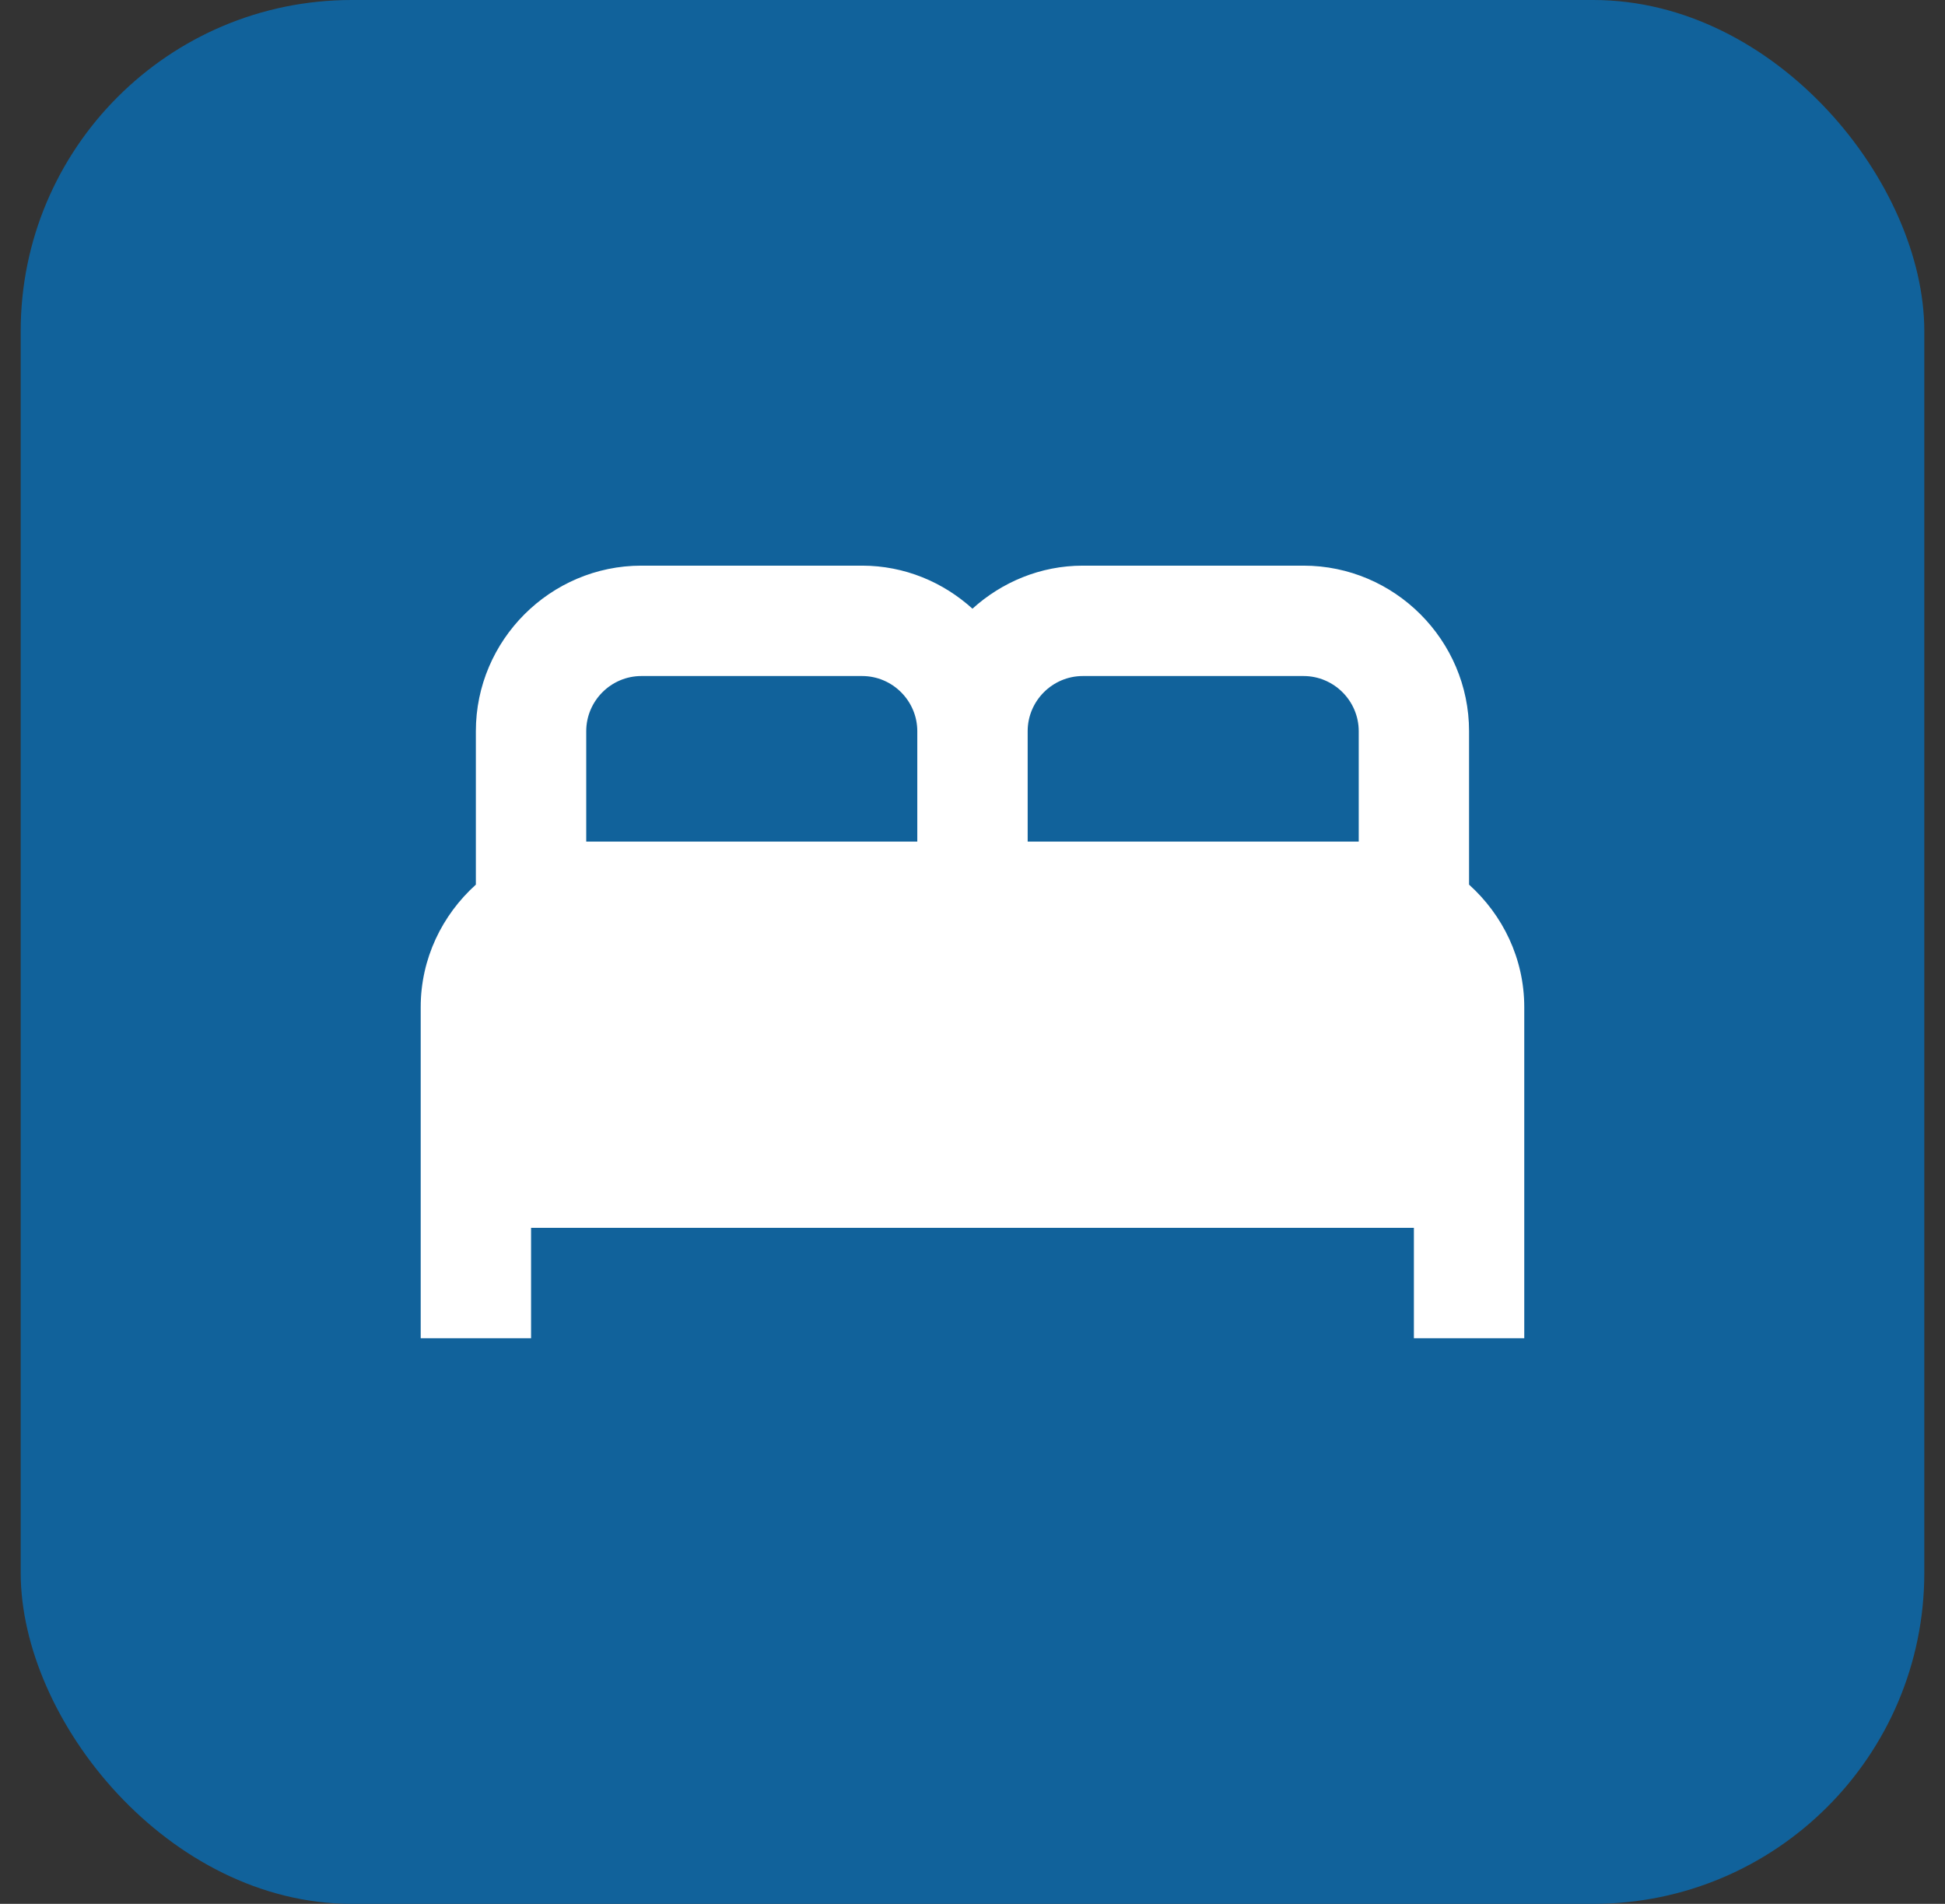
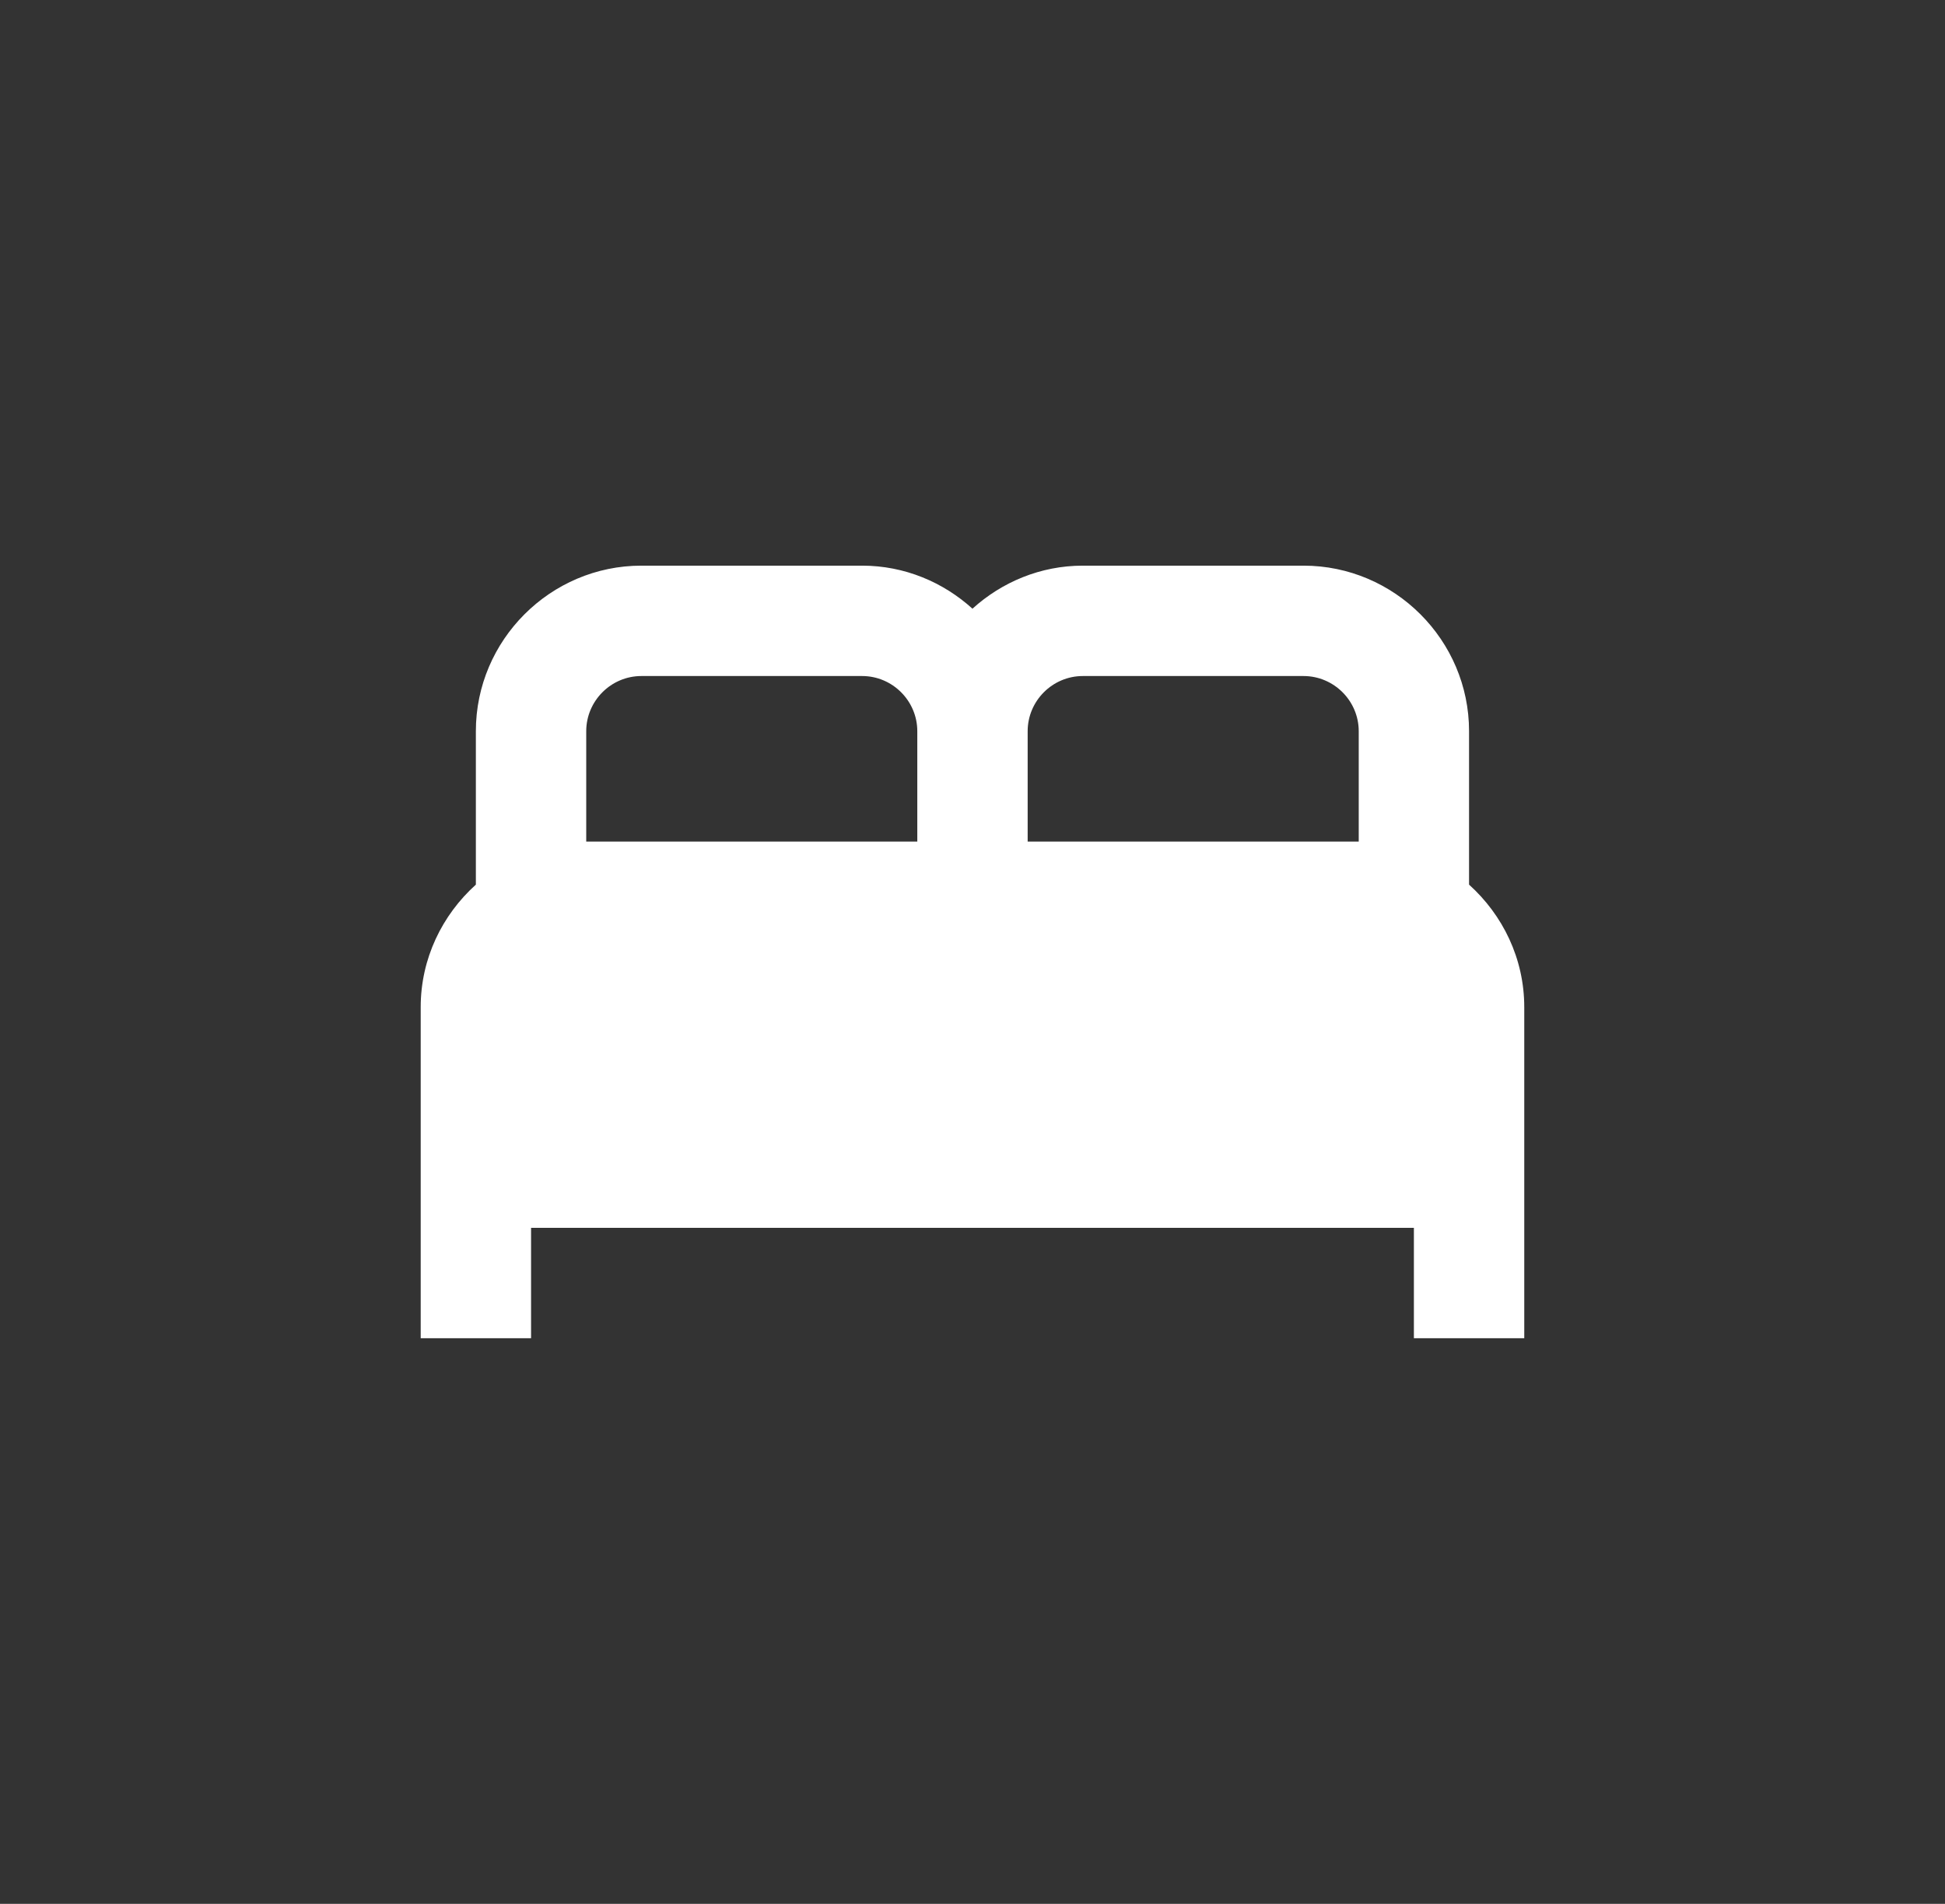
<svg xmlns="http://www.w3.org/2000/svg" width="47" height="46" viewBox="0 0 47 46" fill="none">
  <rect x="0" y="0" width="47" height="46" fill="#333333" stroke="none" />
-   <rect x="0.5" width="46" height="46" rx="8" fill="#11629B" />
  <g clip-path="url(#clip0_625_1567)">
    <path d="M35.499 21.374V17.667C35.499 15.467 33.699 13.667 31.499 13.667H26.166C25.139 13.667 24.206 14.067 23.499 14.707C22.793 14.067 21.859 13.667 20.833 13.667H15.499C13.299 13.667 11.499 15.467 11.499 17.667V21.374C10.686 22.107 10.166 23.16 10.166 24.334V32.334H12.833V29.667H34.166V32.334H36.833V24.334C36.833 23.16 36.313 22.107 35.499 21.374ZM26.166 16.334H31.499C32.233 16.334 32.833 16.934 32.833 17.667V20.334H24.833V17.667C24.833 16.934 25.433 16.334 26.166 16.334ZM14.166 17.667C14.166 16.934 14.766 16.334 15.499 16.334H20.833C21.566 16.334 22.166 16.934 22.166 17.667V20.334H14.166V17.667Z" fill="white" />
  </g>
  <defs>
    <clipPath id="clip0_625_1567">
      <rect width="32" height="32" fill="white" transform="translate(7.5 7)" />
    </clipPath>
  </defs>
</svg>